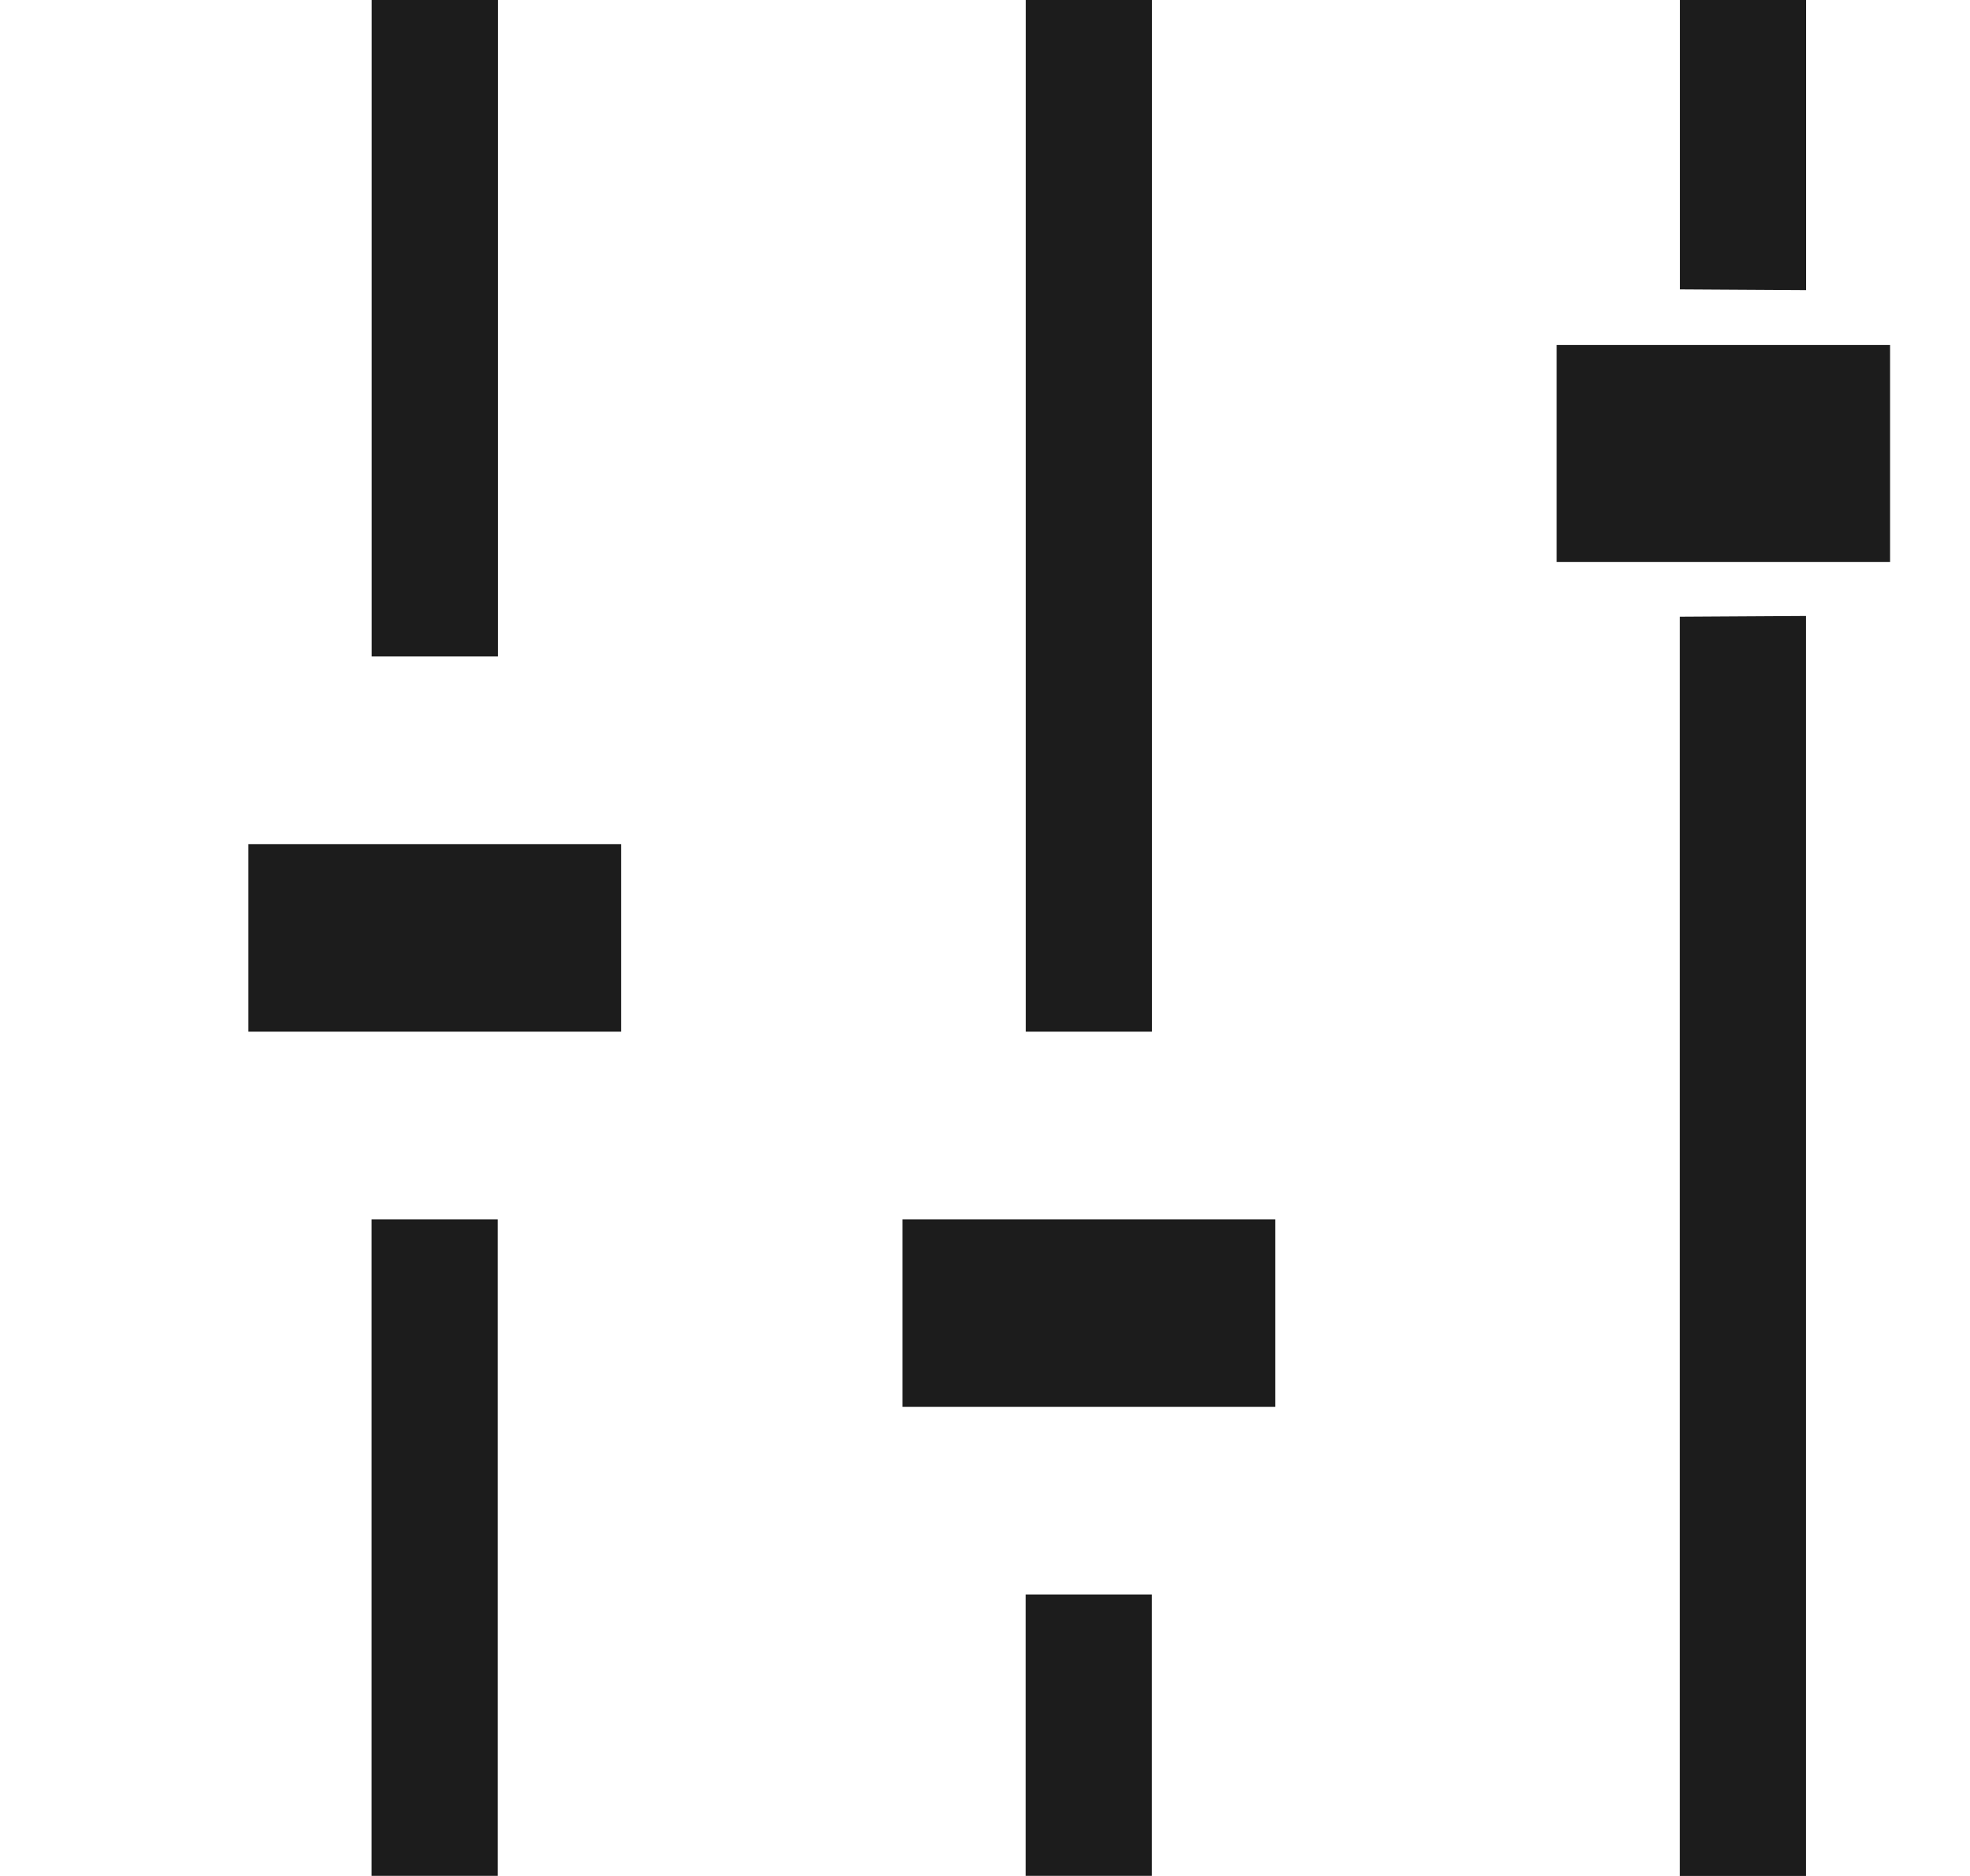
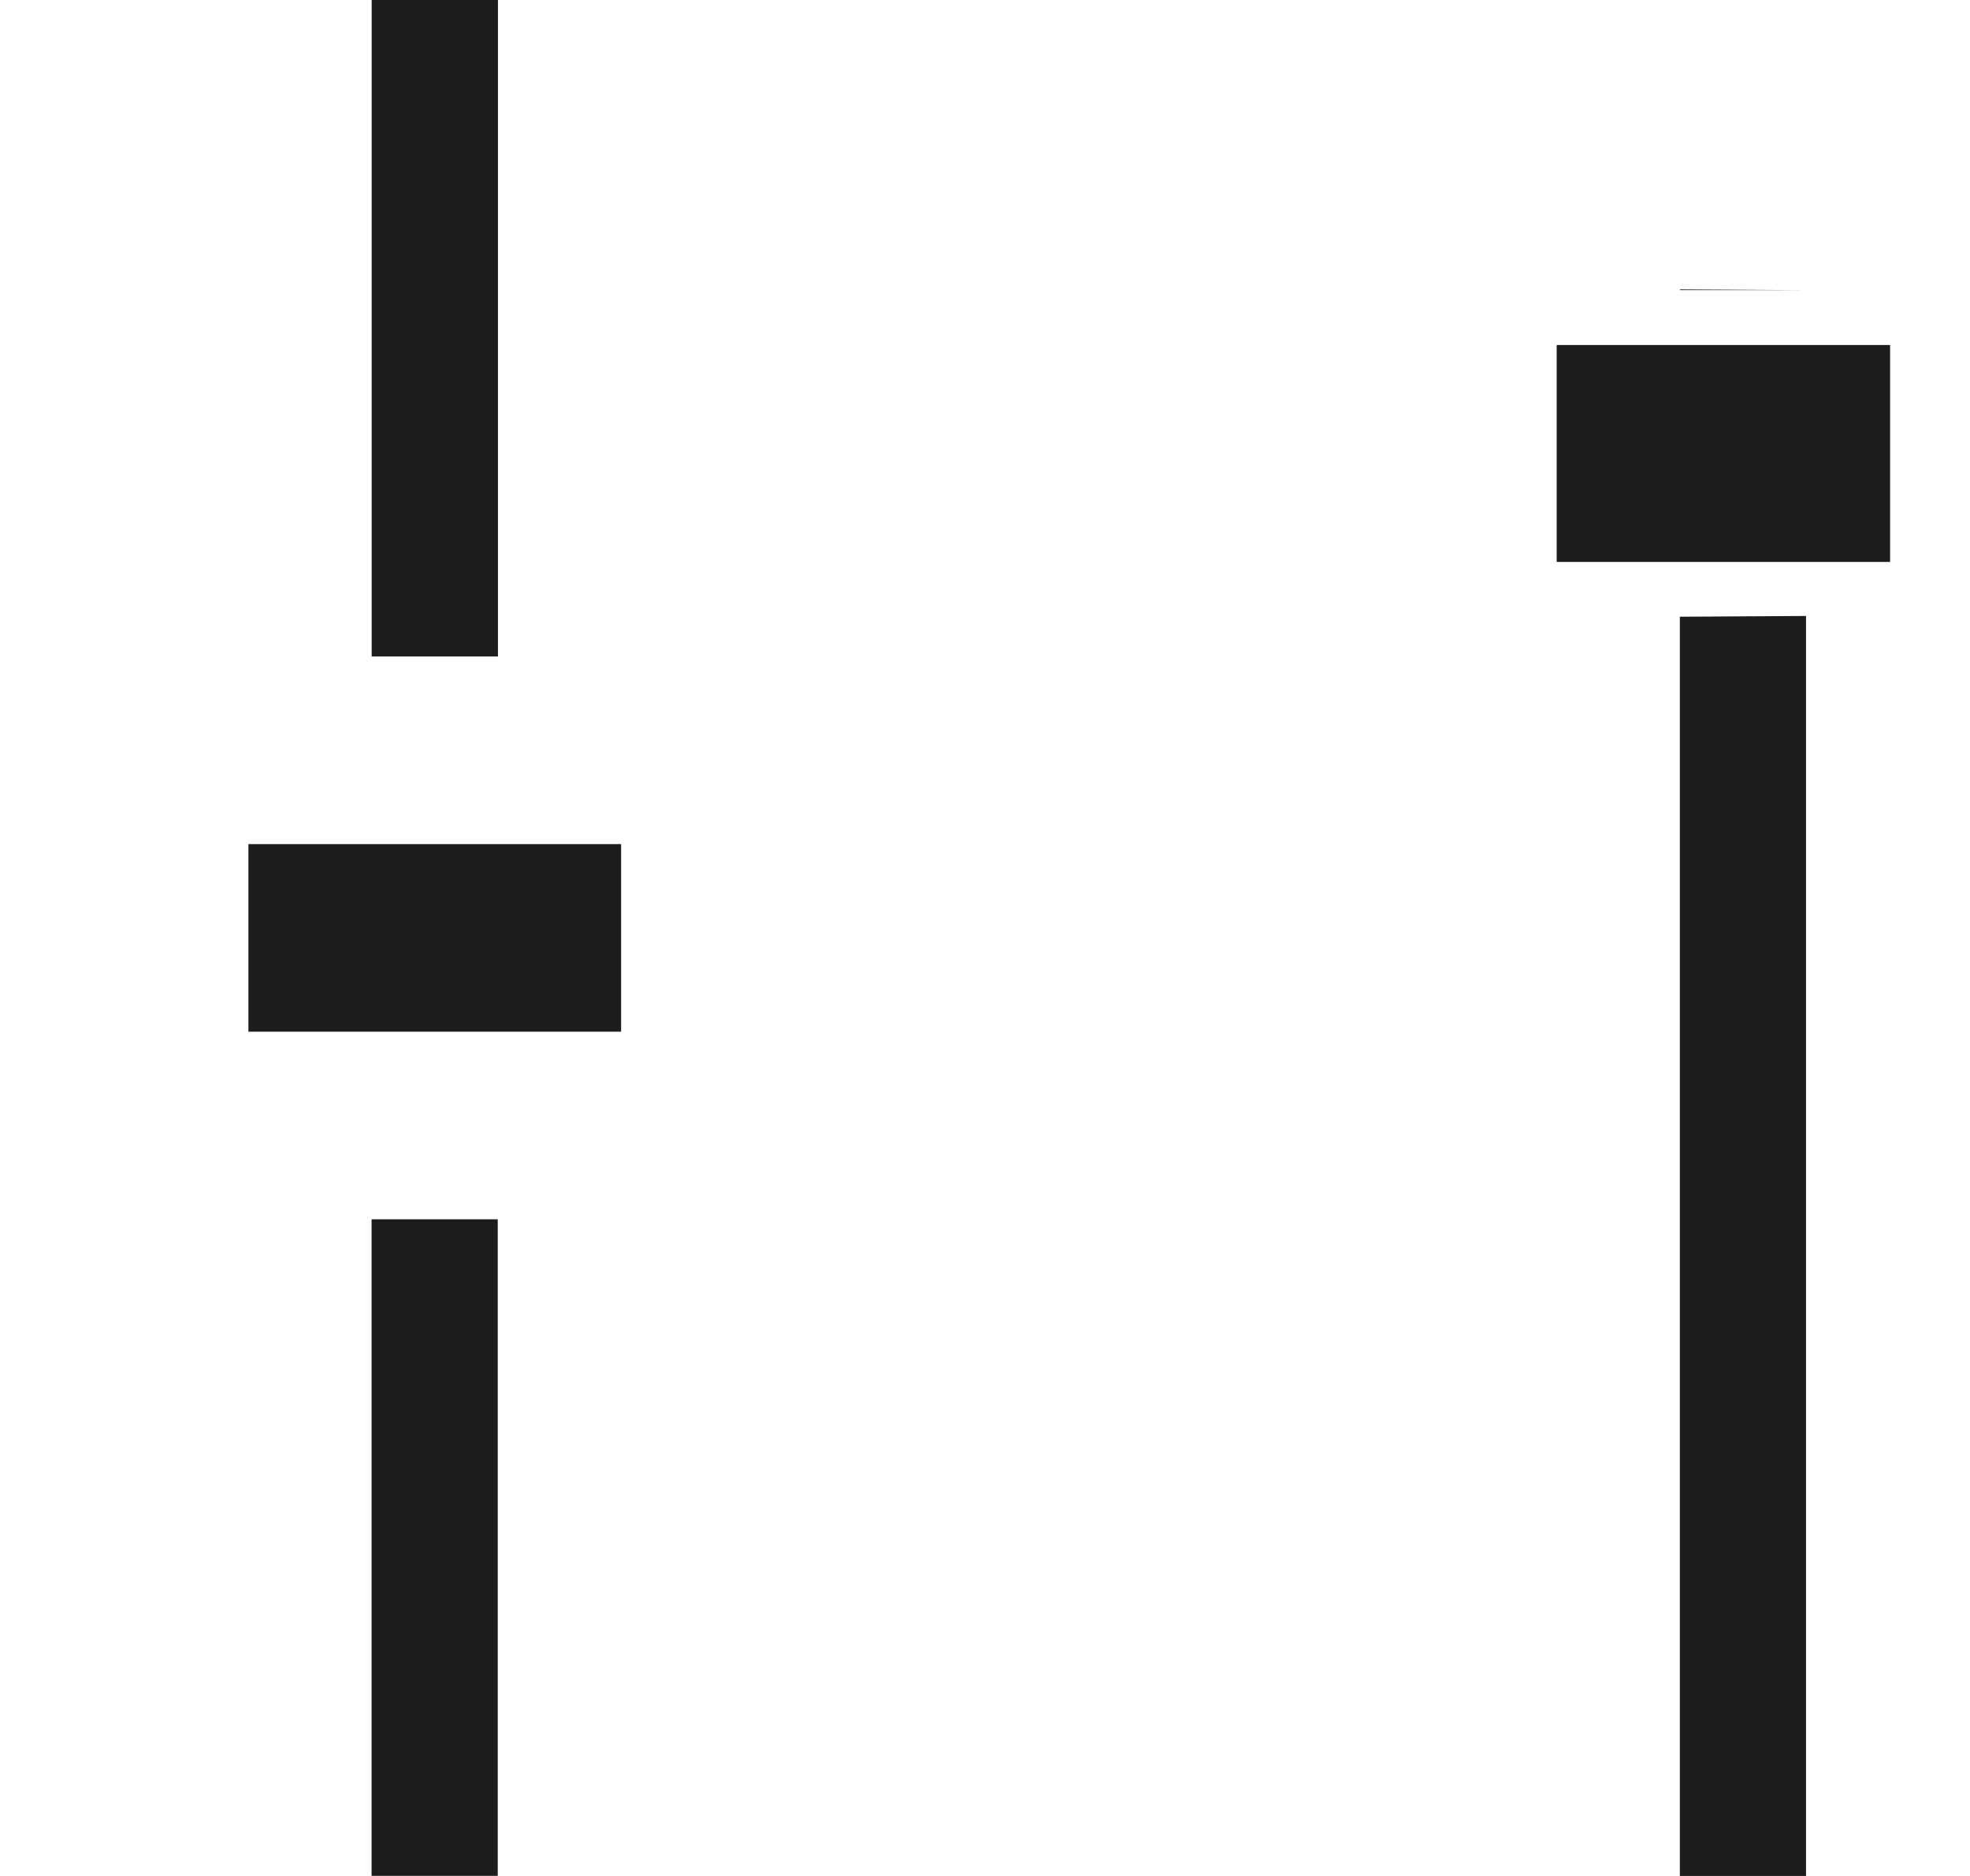
<svg xmlns="http://www.w3.org/2000/svg" width="21" height="20" viewBox="0 0 21 20" fill="none">
  <g clip-path="url(#clip0_9233_98778)">
    <path fill-rule="evenodd" clip-rule="evenodd" d="M5.308 6.999H3.962V0H5.308V6.999ZM2.648 10.999V8.999H6.621V10.999H2.648ZM3.961 12.999V19.999H5.306V12.999H3.961Z" fill="#1C1C1C" />
-     <path fill-rule="evenodd" clip-rule="evenodd" d="M12.28 10.999H10.935V0H12.28V10.999ZM9.621 12.999H13.594V14.999H9.621V12.999ZM10.934 16.999H12.279V19.999H10.934V16.999Z" fill="#1C1C1C" />
-     <path d="M17.907 3.085L19.253 3.093V0H17.908V3.085L17.907 3.085ZM19.253 6.567L17.907 6.575V20H19.252V6.567L19.253 6.567ZM20.567 3.678H16.594V5.991H20.567V3.678Z" fill="#1C1C1C" />
+     <path d="M17.907 3.085L19.253 3.093H17.908V3.085L17.907 3.085ZM19.253 6.567L17.907 6.575V20H19.252V6.567L19.253 6.567ZM20.567 3.678H16.594V5.991H20.567V3.678Z" fill="#1C1C1C" />
  </g>
  <defs>
    <clipPath id="clip0_9233_98778">
      <rect width="20" height="20" fill="white" transform="translate(0.148)" />
    </clipPath>
  </defs>
</svg>